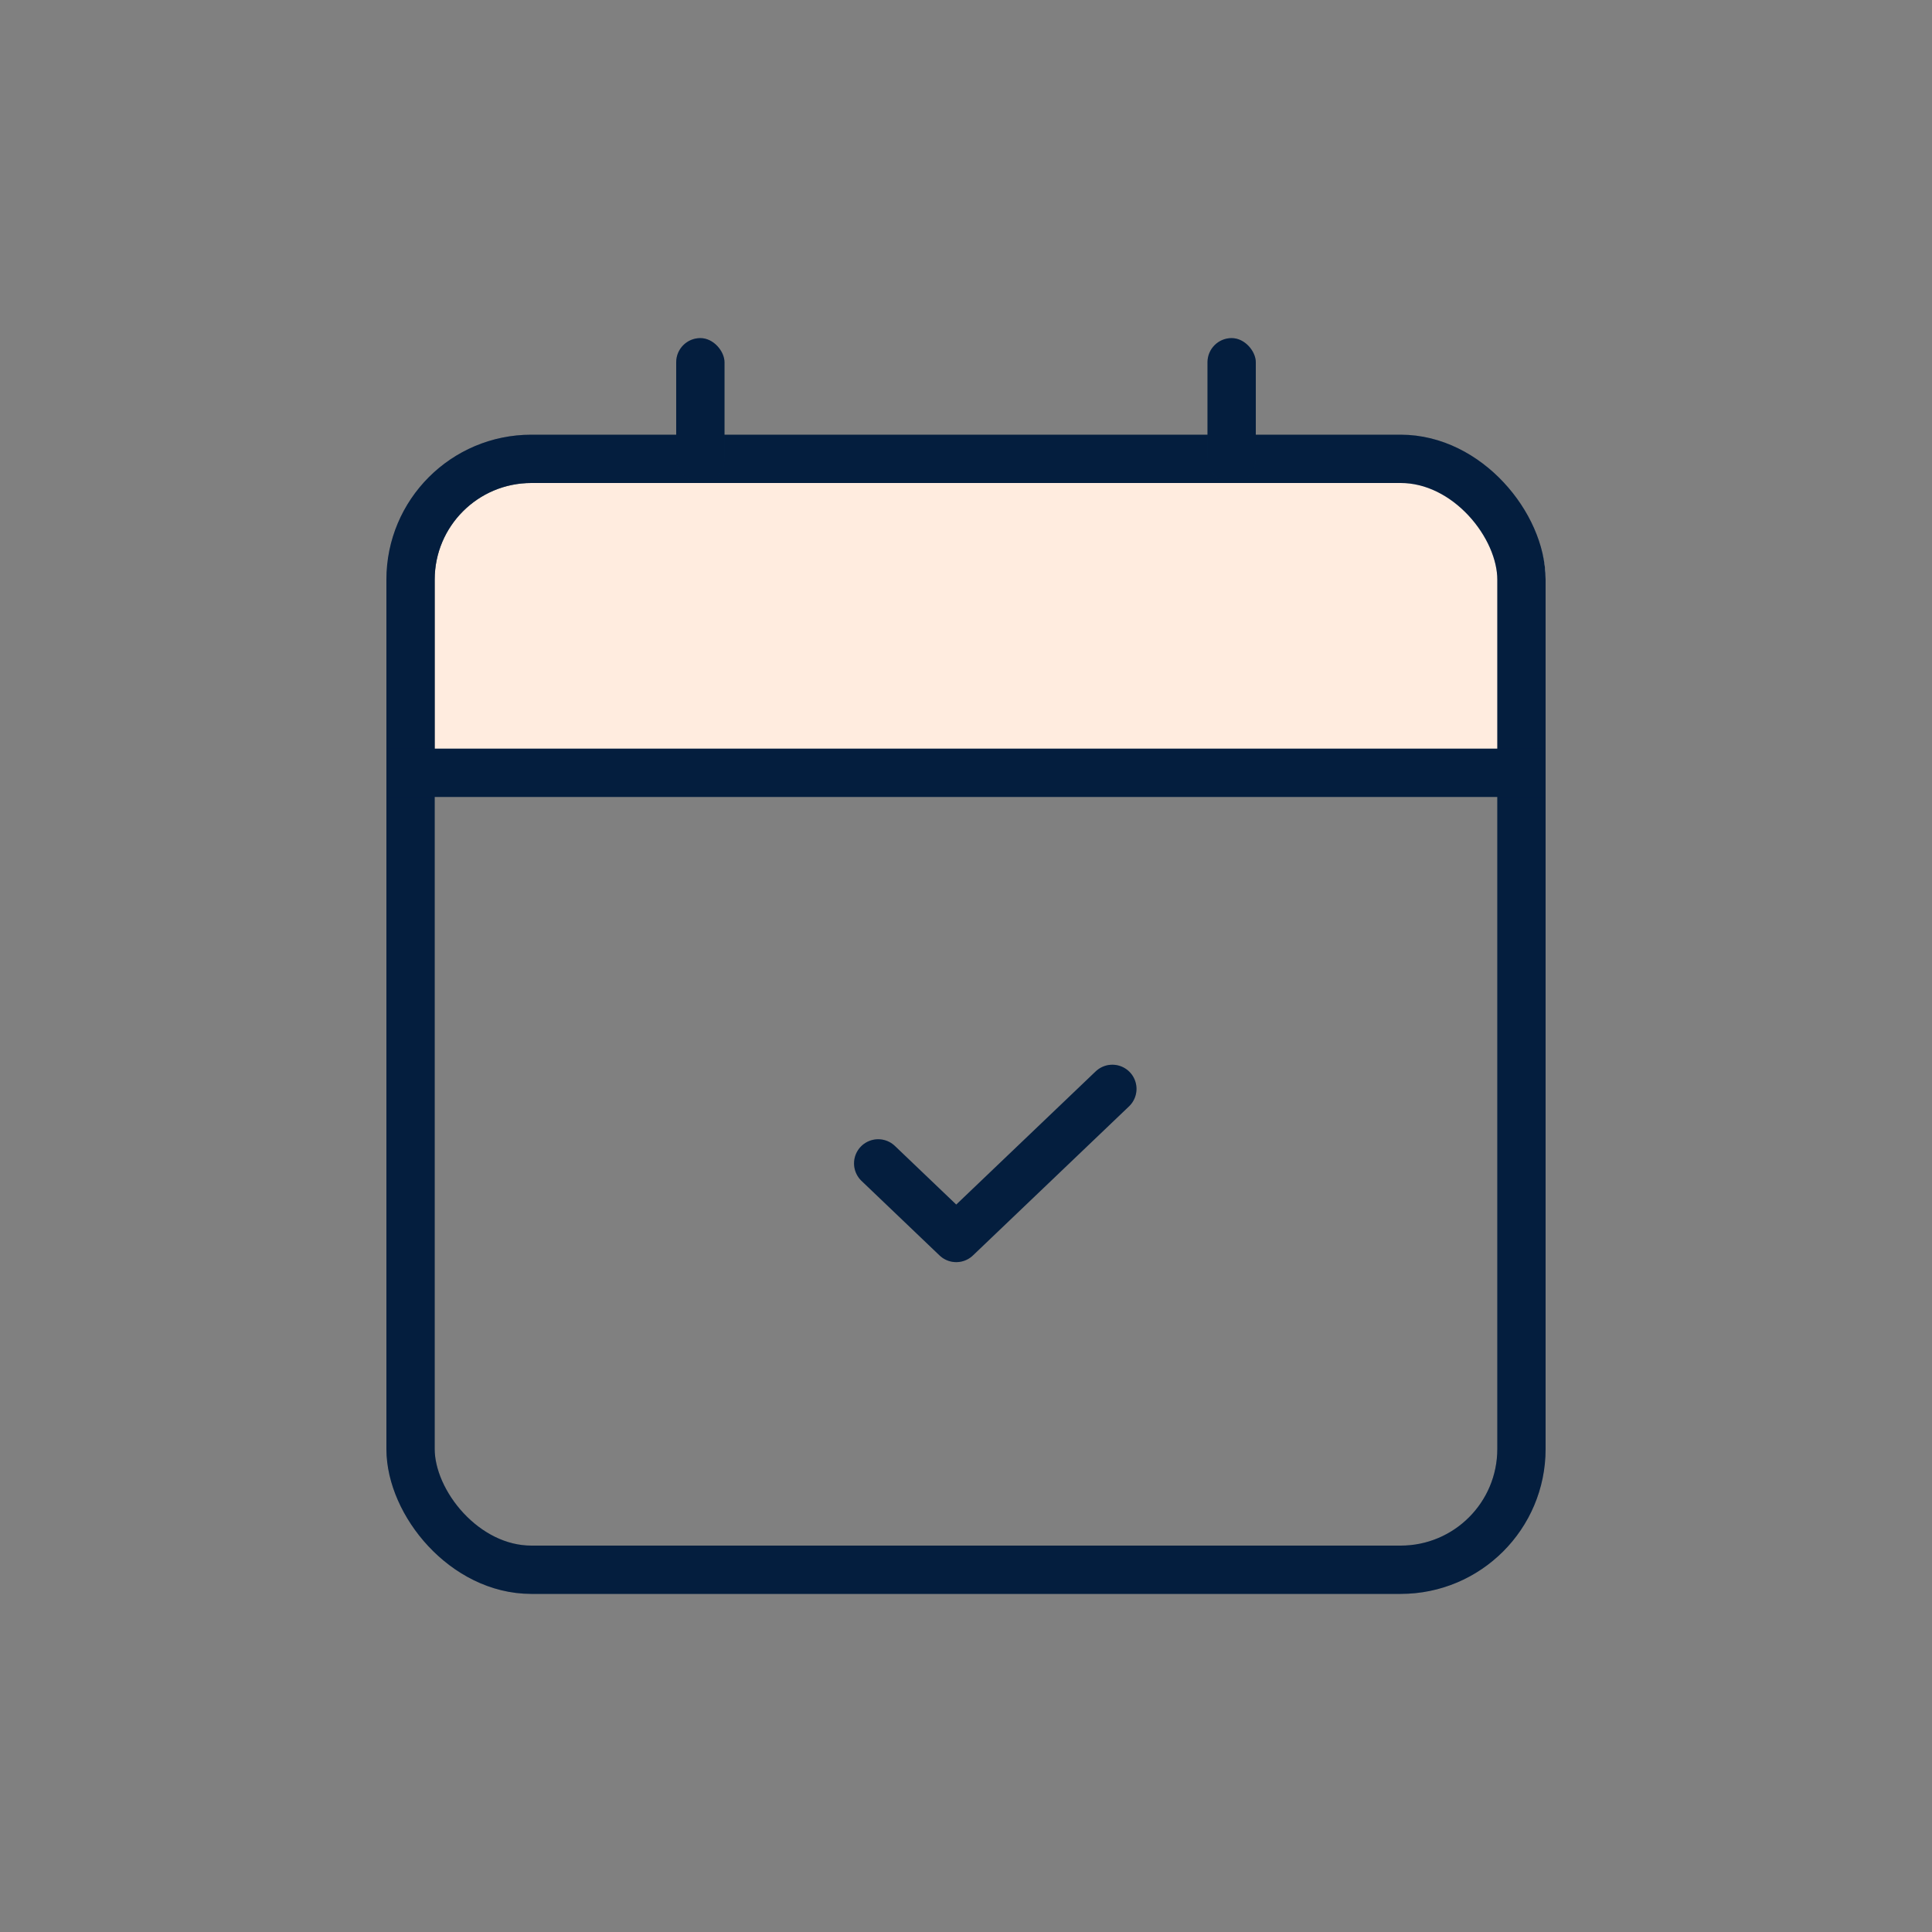
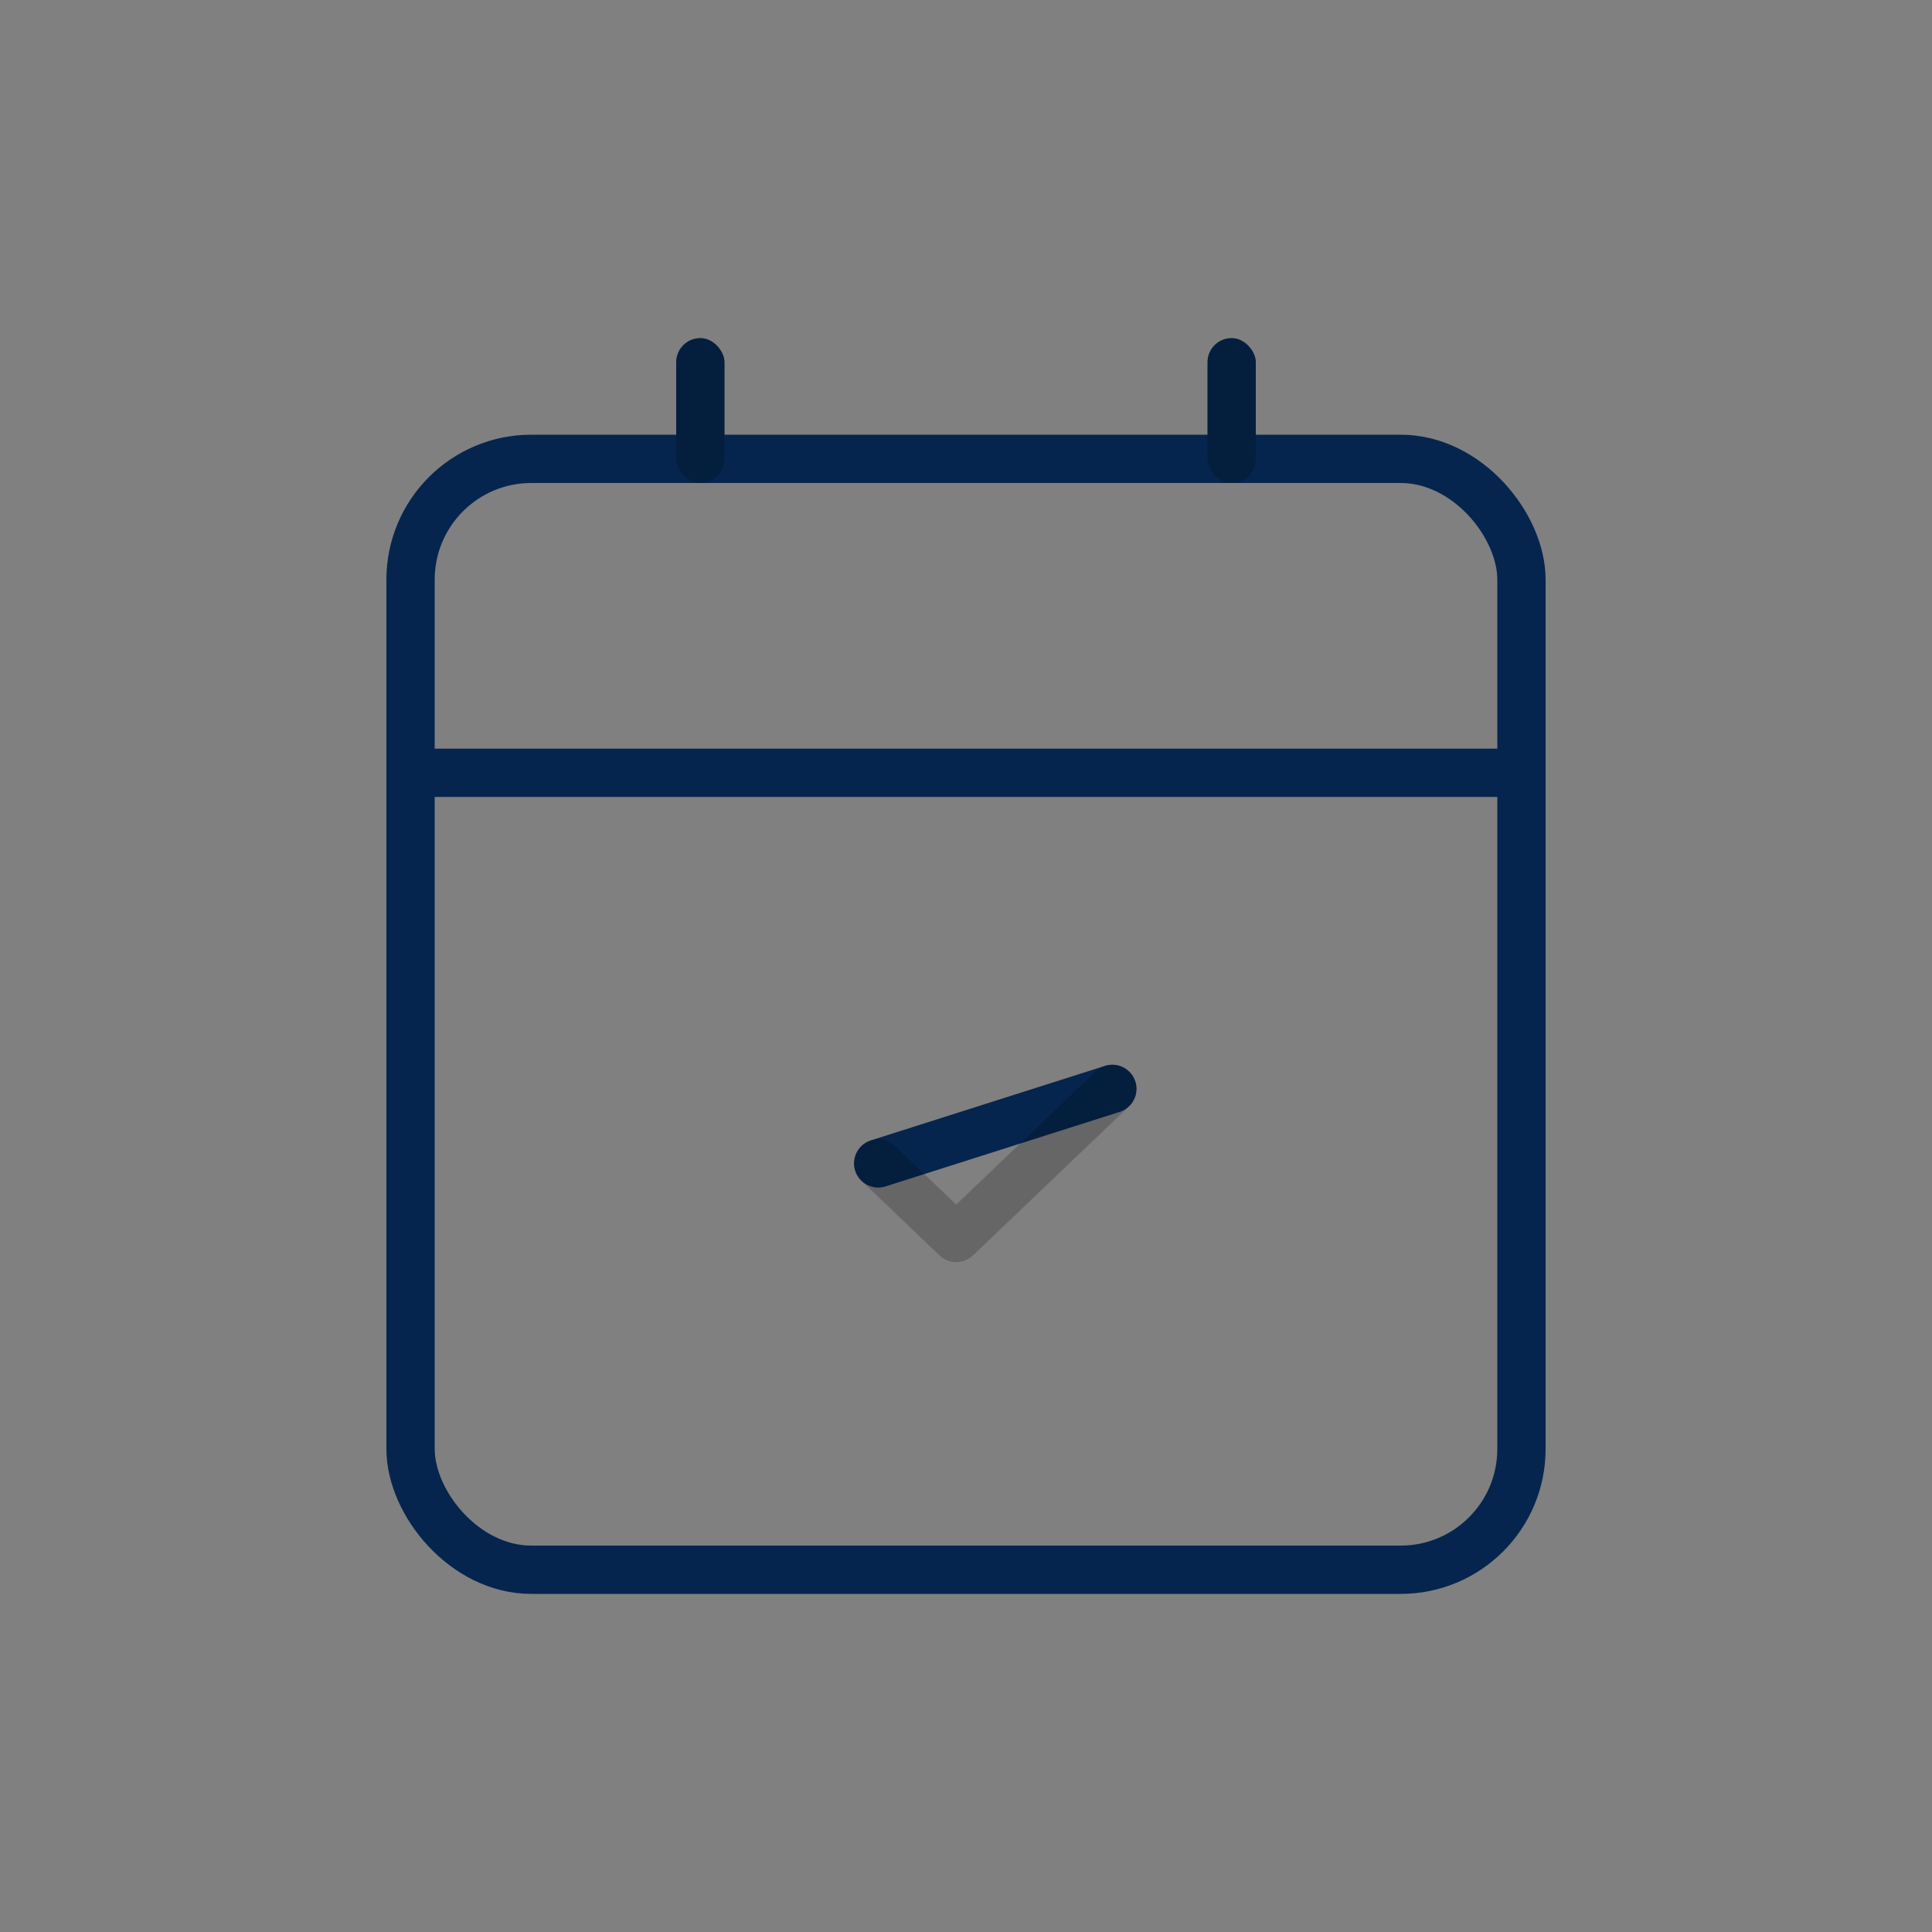
<svg xmlns="http://www.w3.org/2000/svg" fill="none" viewBox="0 0 40 40" height="40" width="40">
  <rect x="0" y="0" width="40" height="40" fill="#808080" stroke="none" />
-   <path fill="#FFECDF" d="M9 12C9 10.895 9.895 10 11 10H30C31.105 10 32 10.895 32 12V16H9V12Z" />
  <rect stroke="#05254E" rx="2.5" height="23" width="23" y="9.5" x="8.5" />
-   <rect stroke-opacity="0.2" stroke="black" rx="2.5" height="23" width="23" y="9.5" x="8.5" />
  <path stroke="#05254E" d="M32 16H8" />
-   <path stroke-opacity="0.2" stroke="black" d="M32 16H8" />
  <rect fill="#05254E" rx="0.5" height="3" width="1" y="7" x="25" />
  <rect fill-opacity="0.2" fill="black" rx="0.5" height="3" width="1" y="7" x="25" />
  <rect fill="#05254E" rx="0.5" height="3" width="1" y="7" x="14" />
  <rect fill-opacity="0.2" fill="black" rx="0.5" height="3" width="1" y="7" x="14" />
-   <path stroke-linejoin="round" stroke-linecap="round" stroke="#05254E" d="M18.182 24.087L19.798 25.631L23.03 22.544" />
+   <path stroke-linejoin="round" stroke-linecap="round" stroke="#05254E" d="M18.182 24.087L23.03 22.544" />
  <path stroke-linejoin="round" stroke-linecap="round" stroke-opacity="0.2" stroke="black" d="M18.182 24.087L19.798 25.631L23.03 22.544" />
</svg>